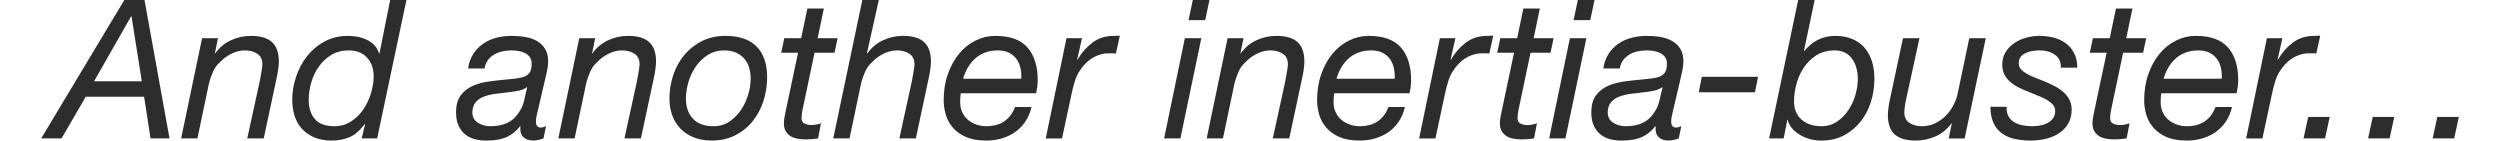
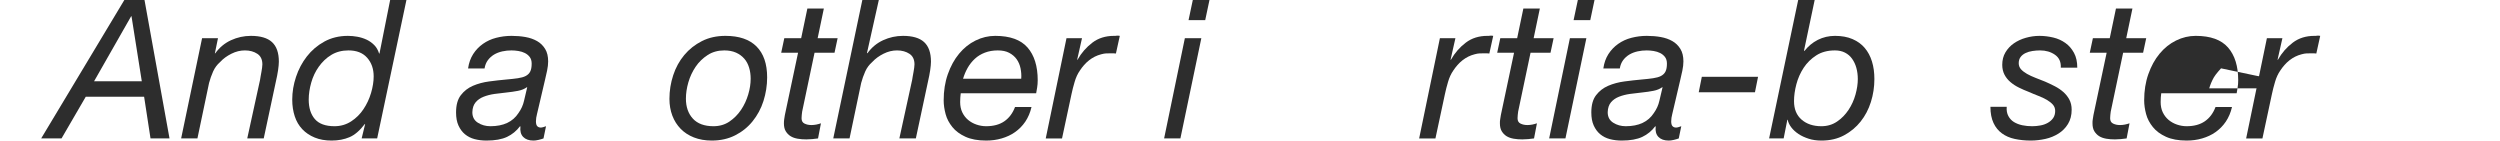
<svg xmlns="http://www.w3.org/2000/svg" id="Layer_1672a837723aa1" viewBox="0 0 249.4 14.5" aria-hidden="true" width="249px" height="14px">
  <defs>
    <linearGradient class="cerosgradient" data-cerosgradient="true" id="CerosGradient_id6495c3264" gradientUnits="userSpaceOnUse" x1="50%" y1="100%" x2="50%" y2="0%">
      <stop offset="0%" stop-color="#d1d1d1" />
      <stop offset="100%" stop-color="#d1d1d1" />
    </linearGradient>
    <linearGradient />
    <style>.cls-1-672a837723aa1{fill:#2d2d2d;}</style>
  </defs>
  <path class="cls-1-672a837723aa1" d="M10.66,0l2.58,14.28h-1.96l-.66-4.3h-6.02l-2.5,4.3H0L8.58,0h2.08ZM10.38,8.38l-1.06-6.7h-.04l-3.82,6.7h4.92Z" />
  <path class="cls-1-672a837723aa1" d="M18.24,3.94l-.32,1.56h.04c.43-.6.97-1.05,1.62-1.35.65-.3,1.34-.45,2.06-.45.97,0,1.7.21,2.17.64.47.43.71,1.1.71,2.02,0,.23-.03.52-.08.88-.05.36-.13.74-.22,1.14l-1.26,5.9h-1.7l1.32-6.04c.01-.11.03-.23.06-.37.03-.14.05-.29.08-.44s.05-.3.07-.44c.02-.14.03-.26.03-.35,0-.49-.17-.86-.52-1.09-.35-.23-.77-.35-1.28-.35-.47,0-.93.11-1.39.34-.46.23-.85.51-1.17.86-.31.27-.55.59-.72.97-.17.38-.31.78-.42,1.19l-1.2,5.72h-1.68l2.16-10.34h1.64Z" />
  <path class="cls-1-672a837723aa1" d="M33.06,14.28l.36-1.48h-.04c-.51.67-1.03,1.12-1.57,1.35s-1.16.35-1.85.35c-.65,0-1.23-.1-1.74-.31-.51-.21-.93-.49-1.28-.86-.35-.37-.61-.81-.78-1.33-.17-.52-.26-1.09-.26-1.72,0-.79.13-1.57.39-2.35.26-.78.63-1.48,1.12-2.11.49-.63,1.09-1.14,1.8-1.53.71-.39,1.52-.59,2.43-.59.32,0,.65.03.98.09.33.06.65.16.95.3.3.14.56.33.79.56s.39.52.5.87h.04l1.1-5.52h1.68l-3.02,14.28h-1.6ZM28.23,12.28c.42.49,1.1.74,2.03.74.64,0,1.21-.17,1.72-.5s.93-.75,1.27-1.26.6-1.06.78-1.67c.18-.61.27-1.18.27-1.71,0-.77-.22-1.41-.67-1.92-.45-.51-1.09-.76-1.93-.76-.68,0-1.27.16-1.78.47-.51.31-.93.72-1.28,1.21-.35.49-.61,1.04-.78,1.64-.17.6-.26,1.19-.26,1.76,0,.84.21,1.51.63,2Z" />
  <path class="cls-1-672a837723aa1" d="M44.57,5.57c.27-.42.61-.77,1.01-1.05.4-.28.85-.49,1.36-.62.51-.13,1.03-.2,1.58-.2.51,0,.99.04,1.44.12s.85.22,1.2.42.62.47.83.81c.21.34.31.77.31,1.29,0,.29-.04.61-.11.95s-.14.65-.21.93l-.66,2.82c-.04.21-.1.45-.17.72s-.11.52-.11.76.05.41.14.5.21.14.36.14c.08,0,.17-.02.27-.05.1-.03.19-.06.27-.09l-.26,1.26c-.13.05-.3.1-.51.15-.21.05-.38.07-.53.07-.47,0-.82-.13-1.06-.38-.24-.25-.33-.61-.28-1.06l-.04-.04c-.36.48-.81.85-1.34,1.1-.53.25-1.24.38-2.12.38-.44,0-.85-.05-1.23-.15-.38-.1-.71-.27-.99-.5-.28-.23-.5-.53-.67-.9-.17-.37-.25-.82-.25-1.35,0-.76.16-1.35.49-1.78.33-.43.74-.75,1.25-.97.51-.22,1.07-.37,1.68-.45.61-.08,1.21-.15,1.78-.2.45-.04.84-.08,1.17-.13.33-.05.6-.12.81-.23.21-.11.37-.26.47-.46.1-.2.15-.47.15-.82,0-.28-.07-.51-.2-.68-.13-.17-.3-.31-.5-.41-.2-.1-.42-.17-.67-.21-.25-.04-.48-.06-.71-.06-.32,0-.64.03-.95.1-.31.07-.6.18-.85.33-.25.15-.47.35-.64.58-.17.23-.29.52-.34.85h-1.7c.08-.57.26-1.07.53-1.49ZM45.05,12.66c.38.24.81.36,1.29.36,1.35,0,2.31-.45,2.9-1.36.28-.39.47-.81.57-1.26.1-.45.21-.92.33-1.4h-.04c-.24.17-.54.3-.91.37-.37.07-.76.13-1.17.17-.41.04-.83.09-1.25.15-.42.06-.8.16-1.13.29-.33.13-.61.32-.82.57-.21.25-.33.59-.34,1.03,0,.48.19.84.57,1.08Z" />
-   <path class="cls-1-672a837723aa1" d="M57.15,3.94l-.32,1.56h.04c.43-.6.97-1.05,1.62-1.35s1.34-.45,2.06-.45c.97,0,1.7.21,2.17.64.47.43.71,1.1.71,2.02,0,.23-.03.52-.08.88-.05.36-.13.74-.22,1.14l-1.26,5.9h-1.7l1.32-6.04c.01-.11.03-.23.06-.37.03-.14.05-.29.08-.44.03-.15.05-.3.07-.44.02-.14.03-.26.03-.35,0-.49-.17-.86-.52-1.09-.35-.23-.77-.35-1.28-.35-.47,0-.93.11-1.39.34-.46.23-.85.51-1.17.86-.31.27-.55.59-.72.97-.17.38-.31.78-.42,1.19l-1.2,5.72h-1.68l2.16-10.34h1.64Z" />
  <path class="cls-1-672a837723aa1" d="M65.2,7.76c.26-.79.64-1.48,1.14-2.08.5-.6,1.11-1.08,1.82-1.44.71-.36,1.52-.54,2.43-.54,1.4,0,2.47.36,3.2,1.09.73.73,1.1,1.79,1.1,3.19,0,.84-.13,1.65-.38,2.44-.25.79-.63,1.48-1.12,2.09-.49.61-1.09,1.09-1.8,1.45-.71.36-1.51.54-2.42.54-.68,0-1.29-.11-1.83-.32-.54-.21-1-.51-1.37-.89-.37-.38-.66-.83-.86-1.36-.2-.53-.3-1.1-.3-1.73,0-.84.13-1.65.39-2.44ZM67.23,12.24c.48.52,1.19.78,2.12.78.63,0,1.18-.16,1.65-.48.47-.32.87-.72,1.2-1.21.33-.49.57-1.02.74-1.59s.25-1.11.25-1.62c0-.4-.05-.78-.16-1.14-.11-.36-.27-.67-.5-.93-.23-.26-.51-.47-.85-.62s-.74-.23-1.21-.23c-.65,0-1.23.16-1.72.48-.49.32-.91.72-1.24,1.21-.33.49-.58,1.02-.75,1.61-.17.59-.25,1.15-.25,1.68,0,.85.24,1.54.72,2.06Z" />
  <path class="cls-1-672a837723aa1" d="M82.16,3.94l-.32,1.5h-2.06l-1.28,6.08c-.01.12-.03.23-.04.34-.01.11-.02.22-.02.34,0,.27.1.45.31.55.21.1.44.15.71.15.17,0,.34-.02.5-.05.16-.03.32-.08.48-.13l-.3,1.56c-.2.03-.4.05-.6.07-.2.02-.4.03-.6.03-.32,0-.62-.02-.9-.07-.28-.05-.52-.13-.73-.26-.21-.13-.37-.3-.5-.51-.13-.21-.19-.49-.19-.82,0-.15.01-.29.03-.42.02-.13.04-.28.07-.44l1.36-6.42h-1.74l.32-1.5h1.74l.64-3.06h1.7l-.64,3.06h2.06Z" />
  <path class="cls-1-672a837723aa1" d="M86.41,0l-1.22,5.46.04.04c.43-.6.97-1.05,1.62-1.35s1.34-.45,2.06-.45c.97,0,1.7.21,2.17.64.47.43.71,1.1.71,2.02,0,.23-.03.52-.08.88-.05.36-.13.74-.22,1.14l-1.26,5.9h-1.7l1.32-6.04c.01-.11.03-.23.06-.37.03-.14.05-.29.08-.44.03-.15.05-.3.07-.44.02-.14.03-.26.03-.35,0-.49-.17-.86-.52-1.09-.35-.23-.77-.35-1.28-.35-.47,0-.93.11-1.39.34-.46.23-.85.51-1.17.86-.31.27-.55.59-.72.97-.17.38-.31.78-.42,1.19l-1.2,5.72h-1.68l3-14.28h1.7Z" />
  <path class="cls-1-672a837723aa1" d="M94.8,10.52c0,.4.07.76.22,1.07.15.31.35.57.6.78.25.21.54.37.86.48.32.11.65.17,1,.17.76,0,1.39-.17,1.88-.51.49-.34.86-.83,1.1-1.47h1.7c-.13.57-.35,1.08-.64,1.51-.29.43-.65.79-1.06,1.08-.41.29-.87.5-1.38.65s-1.04.22-1.6.22c-.85,0-1.56-.13-2.13-.39-.57-.26-1.02-.59-1.35-1-.33-.41-.57-.85-.7-1.34-.13-.49-.2-.96-.2-1.41,0-.99.14-1.89.43-2.71.29-.82.67-1.52,1.16-2.11.49-.59,1.05-1.04,1.7-1.36.65-.32,1.32-.48,2.03-.48,1.52,0,2.63.4,3.33,1.2s1.05,1.93,1.05,3.38c0,.27-.02.52-.06.76s-.07.43-.1.58h-7.78c-.04.29-.06.59-.06.9ZM101.03,7.05c-.07-.35-.21-.67-.4-.94s-.45-.49-.77-.66c-.32-.17-.71-.25-1.18-.25-.49,0-.94.08-1.33.23-.39.15-.74.36-1.03.63-.29.27-.54.58-.74.93s-.36.73-.48,1.13h6c.03-.36,0-.72-.07-1.07Z" />
  <path class="cls-1-672a837723aa1" d="M107.37,3.94l-.5,2.22h.04c.4-.71.91-1.29,1.53-1.76s1.36-.7,2.23-.7c.11,0,.21,0,.3-.02.09-.01.19,0,.3.02l-.4,1.82c-.05-.01-.14-.02-.26-.02h-.24c-.21,0-.39,0-.52.01-.13,0-.3.04-.5.09-.47.12-.88.33-1.25.62-.37.29-.68.65-.95,1.06-.23.33-.41.72-.54,1.17-.13.45-.24.86-.32,1.25l-.98,4.58h-1.68l2.14-10.34h1.6Z" />
  <path class="cls-1-672a837723aa1" d="M119.68,3.94l-2.16,10.34h-1.68l2.14-10.34h1.7ZM118.36,2.08l.44-2.08h1.72l-.44,2.08h-1.72Z" />
-   <path class="cls-1-672a837723aa1" d="M124.03,3.94l-.32,1.56h.04c.43-.6.97-1.05,1.62-1.35s1.34-.45,2.06-.45c.97,0,1.7.21,2.17.64.47.43.71,1.1.71,2.02,0,.23-.03.52-.08.88s-.13.74-.22,1.14l-1.26,5.9h-1.7l1.32-6.04c.01-.11.03-.23.06-.37.03-.14.05-.29.08-.44.03-.15.05-.3.07-.44.02-.14.03-.26.03-.35,0-.49-.17-.86-.52-1.09-.35-.23-.77-.35-1.28-.35-.47,0-.93.11-1.39.34-.46.23-.85.51-1.17.86-.31.27-.55.59-.72.97-.17.38-.31.78-.42,1.19l-1.2,5.72h-1.68l2.16-10.34h1.64Z" />
-   <path class="cls-1-672a837723aa1" d="M133.32,10.52c0,.4.07.76.22,1.07.15.31.35.57.6.78.25.21.54.37.86.48s.65.17,1,.17c.76,0,1.39-.17,1.88-.51.49-.34.86-.83,1.1-1.47h1.7c-.13.57-.35,1.08-.64,1.51-.29.43-.65.79-1.06,1.08-.41.29-.87.5-1.38.65s-1.04.22-1.6.22c-.85,0-1.56-.13-2.13-.39-.57-.26-1.02-.59-1.35-1-.33-.41-.57-.85-.7-1.34-.13-.49-.2-.96-.2-1.41,0-.99.14-1.89.43-2.71s.67-1.52,1.16-2.11c.49-.59,1.05-1.04,1.7-1.36.65-.32,1.32-.48,2.03-.48,1.52,0,2.63.4,3.33,1.2.7.8,1.05,1.93,1.05,3.38,0,.27-.02.52-.06.76s-.07.43-.1.58h-7.78c-.04.29-.06.59-.06.9ZM139.55,7.05c-.07-.35-.21-.67-.4-.94-.19-.27-.45-.49-.77-.66-.32-.17-.71-.25-1.18-.25-.49,0-.94.08-1.33.23-.39.15-.74.36-1.03.63s-.54.58-.74.93c-.2.35-.36.73-.48,1.13h6c.03-.36,0-.72-.07-1.07Z" />
  <path class="cls-1-672a837723aa1" d="M145.89,3.94l-.5,2.22h.04c.4-.71.91-1.29,1.53-1.76.62-.47,1.36-.7,2.23-.7.11,0,.21,0,.3-.02.09-.01.19,0,.3.02l-.4,1.82c-.05-.01-.14-.02-.26-.02h-.24c-.21,0-.39,0-.52.01-.13,0-.3.04-.5.09-.47.12-.88.33-1.25.62-.37.29-.68.65-.95,1.06-.23.33-.41.72-.54,1.17-.13.45-.24.86-.32,1.25l-.98,4.58h-1.68l2.14-10.34h1.6Z" />
  <path class="cls-1-672a837723aa1" d="M156.02,3.94l-.32,1.5h-2.06l-1.28,6.08c-.01.12-.03.23-.04.34-.01.11-.02.22-.02.34,0,.27.1.45.31.55.21.1.44.15.71.15.17,0,.34-.02.5-.05s.32-.08.48-.13l-.3,1.56c-.2.03-.4.05-.6.07-.2.02-.4.03-.6.03-.32,0-.62-.02-.9-.07-.28-.05-.52-.13-.73-.26-.21-.13-.37-.3-.5-.51-.13-.21-.19-.49-.19-.82,0-.15,0-.29.03-.42.02-.13.04-.28.07-.44l1.36-6.42h-1.74l.32-1.5h1.74l.64-3.06h1.7l-.64,3.06h2.06Z" />
  <path class="cls-1-672a837723aa1" d="M159.4,3.94l-2.16,10.34h-1.68l2.14-10.34h1.7ZM158.08,2.08l.44-2.08h1.72l-.44,2.08h-1.72Z" />
  <path class="cls-1-672a837723aa1" d="M161.68,5.57c.27-.42.61-.77,1.01-1.05.4-.28.85-.49,1.36-.62.51-.13,1.03-.2,1.58-.2.51,0,.99.04,1.44.12.45.08.85.22,1.2.42s.62.47.83.81c.21.34.31.77.31,1.29,0,.29-.04.61-.11.95s-.14.65-.21.93l-.66,2.82c-.04.21-.1.45-.17.72s-.11.52-.11.76.05.41.14.5.21.14.36.14c.08,0,.17-.02.27-.05s.19-.06.27-.09l-.26,1.26c-.13.05-.3.1-.51.15-.21.05-.38.07-.53.07-.47,0-.82-.13-1.06-.38s-.33-.61-.28-1.06l-.04-.04c-.36.48-.81.85-1.34,1.1s-1.24.38-2.12.38c-.44,0-.85-.05-1.23-.15-.38-.1-.71-.27-.99-.5-.28-.23-.5-.53-.67-.9-.17-.37-.25-.82-.25-1.35,0-.76.16-1.35.49-1.78.33-.43.74-.75,1.25-.97.51-.22,1.07-.37,1.68-.45s1.21-.15,1.78-.2c.45-.04.84-.08,1.17-.13.33-.05.6-.12.81-.23.21-.11.37-.26.47-.46.1-.2.15-.47.15-.82,0-.28-.07-.51-.2-.68-.13-.17-.3-.31-.5-.41-.2-.1-.42-.17-.67-.21-.25-.04-.48-.06-.71-.06-.32,0-.64.03-.95.1-.31.07-.6.18-.85.33-.25.15-.47.35-.64.58-.17.23-.29.52-.34.85h-1.7c.08-.57.26-1.07.53-1.49ZM162.17,12.66c.38.24.81.36,1.29.36,1.35,0,2.31-.45,2.9-1.36.28-.39.47-.81.57-1.26s.21-.92.33-1.4h-.04c-.24.17-.54.3-.91.37-.37.07-.76.13-1.17.17s-.83.09-1.25.15c-.42.06-.8.16-1.13.29-.33.13-.61.32-.82.57-.21.25-.33.59-.34,1.03,0,.48.19.84.57,1.08Z" />
  <path class="cls-1-672a837723aa1" d="M177.11,7.92l-.32,1.6h-5.8l.32-1.6h5.8Z" />
  <path class="cls-1-672a837723aa1" d="M182.95,0l-1.1,5.22.04.04c.39-.49.85-.88,1.39-1.15s1.13-.41,1.77-.41c.69,0,1.29.11,1.8.33s.93.52,1.26.91c.33.39.58.85.75,1.4.17.55.25,1.15.25,1.82,0,.81-.12,1.6-.36,2.36s-.59,1.43-1.06,2.02c-.47.59-1.04,1.06-1.71,1.42-.67.36-1.45.54-2.33.54-.48,0-.92-.06-1.32-.19-.4-.13-.75-.29-1.05-.49s-.55-.43-.74-.68c-.19-.25-.32-.51-.37-.78h-.04l-.38,1.92h-1.5l3-14.28h1.7ZM187.25,7c-.1-.36-.25-.67-.44-.94s-.44-.48-.73-.63-.64-.23-1.04-.23c-.75,0-1.39.17-1.92.51s-.97.77-1.31,1.29c-.34.52-.59,1.09-.75,1.7s-.24,1.19-.24,1.74c0,.81.26,1.45.78,1.9.52.45,1.2.68,2.04.68.61,0,1.15-.16,1.62-.48.47-.32.86-.72,1.18-1.2.32-.48.56-1.01.72-1.58s.24-1.11.24-1.6c0-.41-.05-.8-.15-1.16Z" />
-   <path class="cls-1-672a837723aa1" d="M196.78,14.28l.32-1.56h-.04c-.43.6-.97,1.05-1.62,1.34s-1.34.44-2.06.44c-.97,0-1.7-.21-2.17-.63s-.71-1.09-.71-2.01c0-.23.03-.52.08-.88.05-.36.13-.74.22-1.14l1.26-5.9h1.7l-1.32,6.04c-.03.09-.05.21-.08.36-.03.15-.05.3-.08.45-.03.15-.05.3-.06.44-.01.14-.02.26-.02.35,0,.49.17.86.52,1.09.35.23.77.35,1.28.35.48,0,.92-.09,1.33-.28.41-.19.77-.44,1.09-.75.32-.31.59-.67.81-1.08.22-.41.38-.82.47-1.25l1.2-5.72h1.7l-2.18,10.34h-1.64Z" />
  <path class="cls-1-672a837723aa1" d="M207.74,5.65c-.43-.3-.94-.45-1.54-.45-.25,0-.51.02-.78.06-.27.04-.5.11-.71.21-.21.1-.38.23-.51.4-.13.17-.2.38-.2.65,0,.24.08.45.23.62.15.17.36.33.62.48.26.15.55.28.88.41.33.13.66.26.99.39.35.15.68.31,1.01.48.33.17.62.37.87.59.25.22.46.48.62.78.16.3.24.65.24,1.05,0,.57-.13,1.06-.38,1.47-.25.41-.58.74-.98.99-.4.25-.85.44-1.35.55s-1,.17-1.51.17c-.6,0-1.15-.06-1.66-.17s-.94-.3-1.31-.57c-.37-.27-.66-.62-.87-1.07s-.32-1-.32-1.67h1.68c-.03.37.03.69.17.95.14.26.33.47.58.62.25.15.53.26.86.33.33.07.67.1,1.03.1.28,0,.56-.03.84-.08s.53-.14.76-.27c.23-.13.41-.29.55-.49.14-.2.21-.45.21-.74,0-.25-.08-.47-.24-.65-.16-.18-.37-.34-.62-.49-.25-.15-.54-.28-.87-.41-.33-.13-.66-.26-.99-.41-.35-.13-.68-.28-1.01-.44-.33-.16-.62-.35-.88-.57-.26-.22-.47-.48-.62-.77-.15-.29-.23-.63-.23-1.02,0-.48.11-.91.33-1.28.22-.37.51-.68.87-.93.36-.25.77-.44,1.23-.57.46-.13.93-.2,1.41-.2s.95.06,1.42.17c.47.11.88.3,1.25.56.37.26.66.6.89,1.02s.34.93.34,1.53h-1.7c.03-.59-.17-1.03-.6-1.33Z" />
  <path class="cls-1-672a837723aa1" d="M217.15,3.94l-.32,1.5h-2.06l-1.28,6.08c-.01.12-.03.23-.04.34-.01.11-.02.22-.02.34,0,.27.1.45.31.55.21.1.44.15.71.15.17,0,.34-.02.5-.05s.32-.08.48-.13l-.3,1.56c-.2.03-.4.05-.6.07-.2.02-.4.03-.6.03-.32,0-.62-.02-.9-.07-.28-.05-.52-.13-.73-.26-.21-.13-.37-.3-.5-.51-.13-.21-.19-.49-.19-.82,0-.15,0-.29.03-.42.02-.13.04-.28.07-.44l1.36-6.42h-1.74l.32-1.5h1.74l.64-3.06h1.7l-.64,3.06h2.06Z" />
-   <path class="cls-1-672a837723aa1" d="M218.64,10.52c0,.4.07.76.22,1.07.15.31.35.57.6.78.25.21.54.37.86.48s.65.17,1,.17c.76,0,1.39-.17,1.88-.51.49-.34.86-.83,1.1-1.47h1.7c-.13.57-.35,1.08-.64,1.51-.29.43-.65.79-1.06,1.08-.41.29-.87.5-1.38.65s-1.04.22-1.6.22c-.85,0-1.56-.13-2.13-.39-.57-.26-1.02-.59-1.35-1-.33-.41-.57-.85-.7-1.34-.13-.49-.2-.96-.2-1.41,0-.99.14-1.89.43-2.71s.67-1.52,1.16-2.11c.49-.59,1.05-1.04,1.7-1.36.65-.32,1.32-.48,2.03-.48,1.52,0,2.63.4,3.33,1.2.7.8,1.05,1.93,1.05,3.38,0,.27-.02.52-.06.76s-.07.43-.1.58h-7.78c-.04.29-.06.59-.06.9ZM224.87,7.05c-.07-.35-.21-.67-.4-.94-.19-.27-.45-.49-.77-.66-.32-.17-.71-.25-1.18-.25-.49,0-.94.08-1.33.23-.39.15-.74.36-1.03.63s-.54.58-.74.93c-.2.35-.36.73-.48,1.13h6c.03-.36,0-.72-.07-1.07Z" />
+   <path class="cls-1-672a837723aa1" d="M218.64,10.52c0,.4.07.76.22,1.07.15.31.35.57.6.78.25.21.54.37.86.48s.65.17,1,.17c.76,0,1.39-.17,1.88-.51.49-.34.86-.83,1.1-1.47h1.7c-.13.57-.35,1.08-.64,1.51-.29.43-.65.79-1.06,1.08-.41.29-.87.5-1.38.65s-1.04.22-1.6.22c-.85,0-1.56-.13-2.13-.39-.57-.26-1.02-.59-1.35-1-.33-.41-.57-.85-.7-1.34-.13-.49-.2-.96-.2-1.41,0-.99.14-1.89.43-2.71s.67-1.52,1.16-2.11c.49-.59,1.05-1.04,1.7-1.36.65-.32,1.32-.48,2.03-.48,1.52,0,2.63.4,3.33,1.2.7.8,1.05,1.93,1.05,3.38,0,.27-.02.52-.06.76s-.07.43-.1.58h-7.78c-.04.29-.06.59-.06.9ZM224.87,7.05s-.54.58-.74.93c-.2.35-.36.73-.48,1.13h6c.03-.36,0-.72-.07-1.07Z" />
  <path class="cls-1-672a837723aa1" d="M231.2,3.94l-.5,2.22h.04c.4-.71.91-1.29,1.53-1.76.62-.47,1.36-.7,2.23-.7.11,0,.21,0,.3-.02.09-.01.19,0,.3.02l-.4,1.82c-.05-.01-.14-.02-.26-.02h-.24c-.21,0-.39,0-.52.01-.13,0-.3.04-.5.09-.47.12-.88.33-1.25.62-.37.29-.68.65-.95,1.06-.23.33-.41.72-.54,1.17-.13.45-.24.86-.32,1.25l-.98,4.58h-1.68l2.14-10.34h1.6Z" />
-   <path class="cls-1-672a837723aa1" d="M236.08,12.06l-.48,2.22h-2.22l.48-2.22h2.22ZM242.74,12.06l-.48,2.22h-2.22l.48-2.22h2.22ZM249.4,12.06l-.48,2.22h-2.22l.48-2.22h2.22Z" />
</svg>